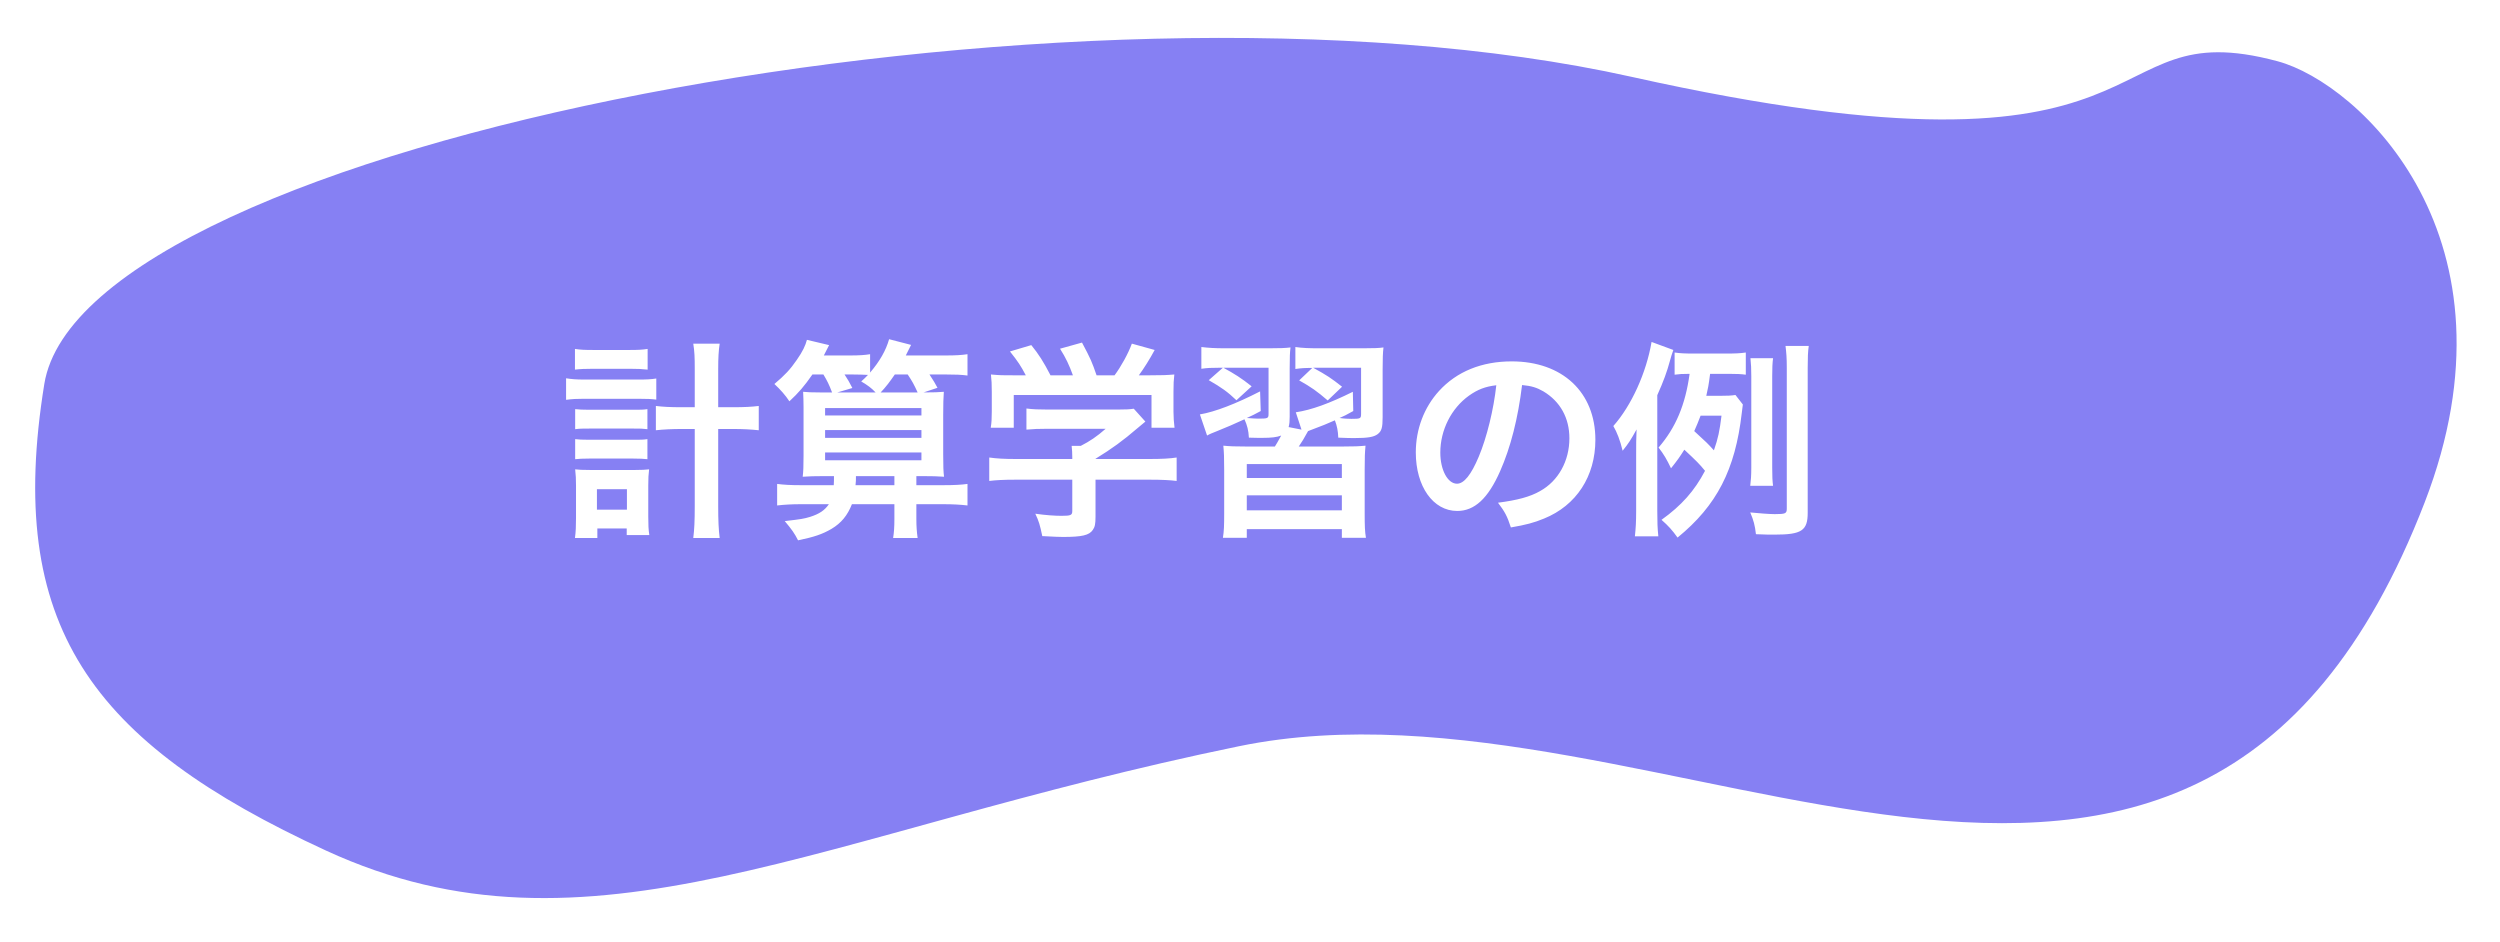
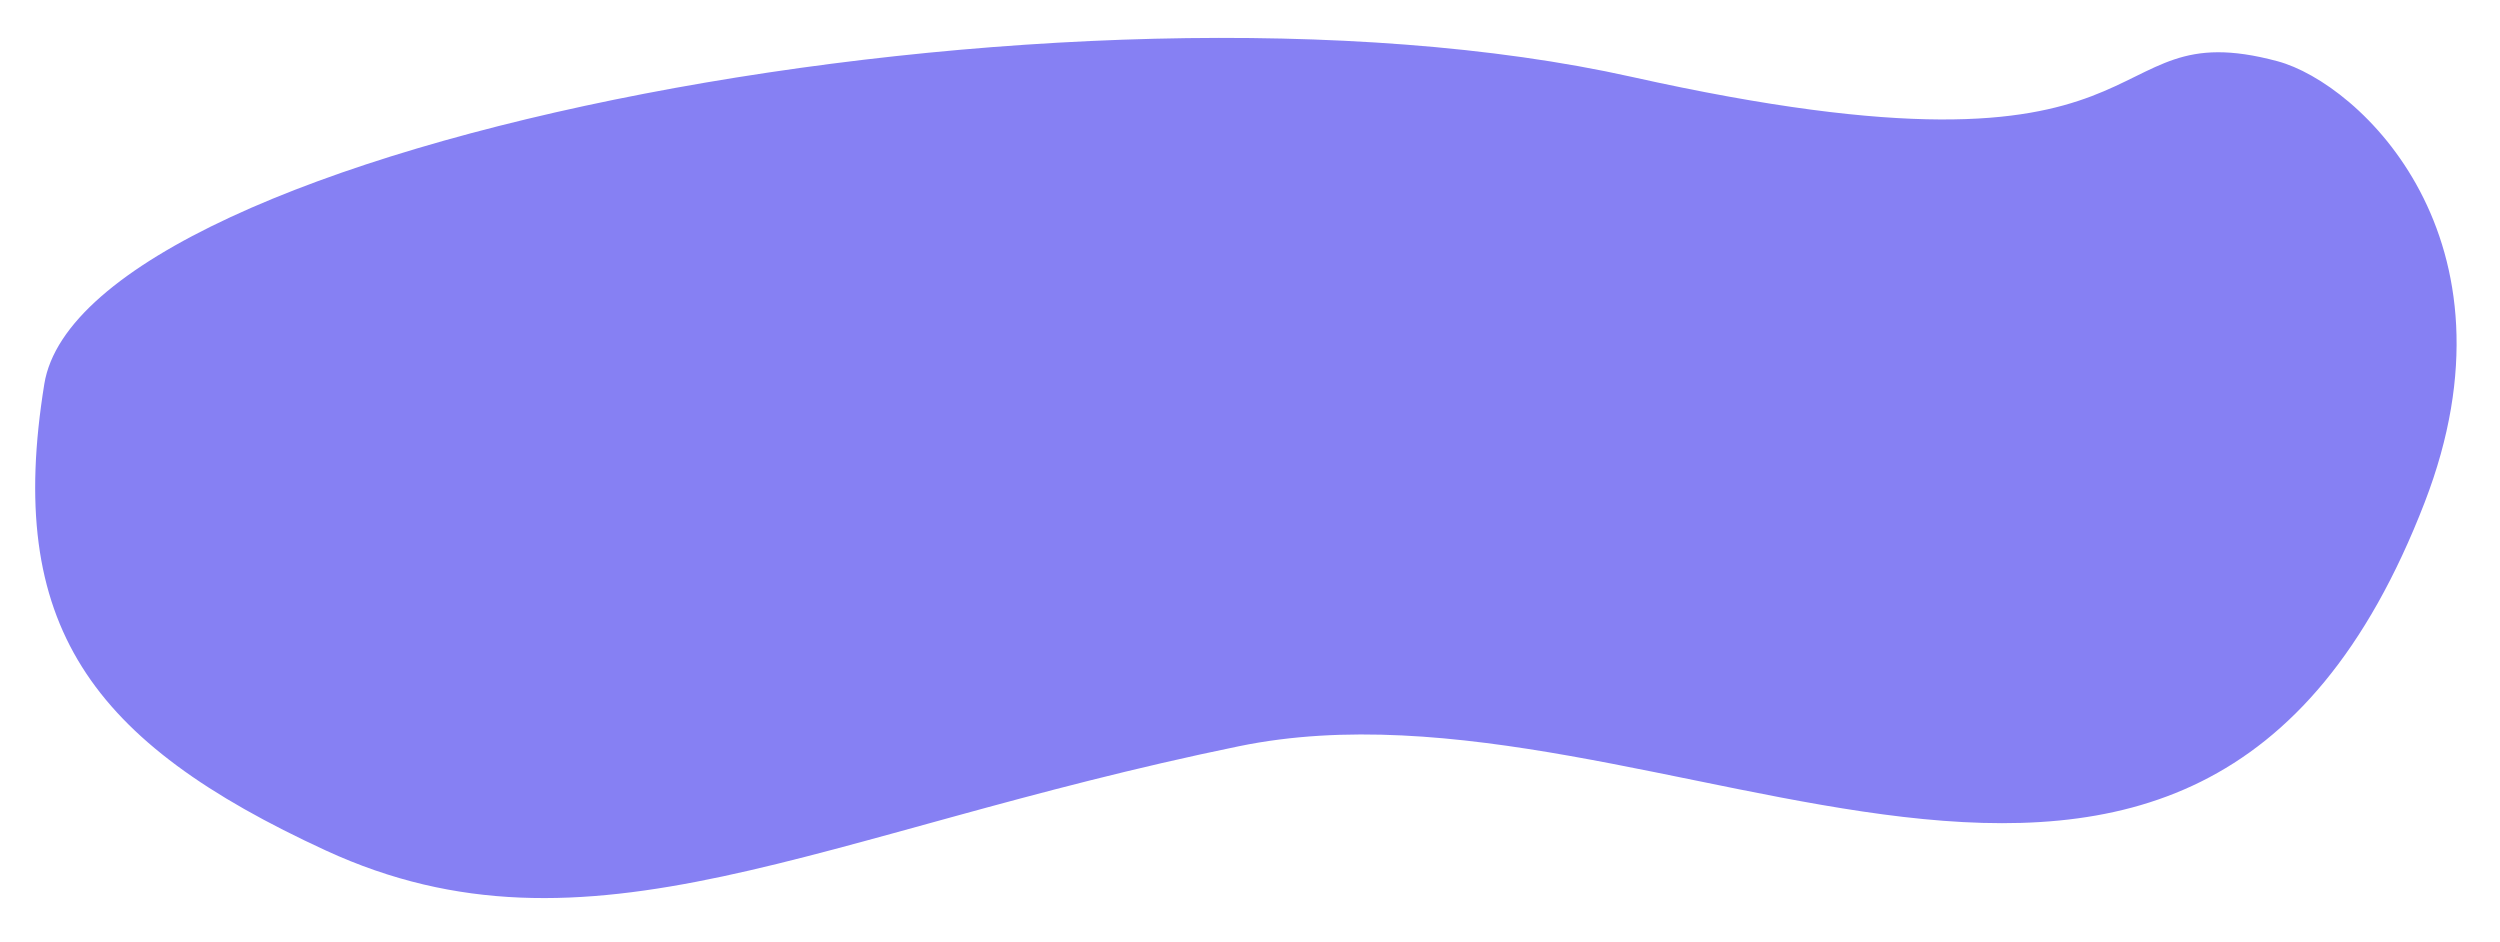
<svg xmlns="http://www.w3.org/2000/svg" width="284" height="107" viewBox="0 0 284 107" fill="none">
  <g filter="url(#filter0_d_2118_17167)">
    <path d="M37.033 92.625C10.17 80.251 0.609 66.963 5.033 39.625C9.46 12.287 122.23 -9.345 185.358 4.731C248.486 18.807 237.034 -2.875 258.732 2.958C268.034 5.459 287.012 23.125 275.44 53.081C249.093 121.289 188.753 70.903 140.757 80.77C92.76 90.637 66.917 106.39 37.033 92.625Z" fill="#8680F3" />
  </g>
-   <path d="M78.923 46.261V41.917C78.923 40.573 78.899 39.949 78.755 39.037H81.755C81.635 39.853 81.587 40.621 81.587 41.917V46.261H83.291C84.587 46.261 85.403 46.213 86.195 46.117V48.877C85.259 48.781 84.419 48.733 83.267 48.733H81.587V57.493C81.587 59.149 81.635 60.133 81.755 61.117H78.755C78.875 60.157 78.923 59.245 78.923 57.493V48.733H77.435C76.379 48.733 75.347 48.781 74.507 48.877V46.117C75.275 46.213 76.139 46.261 77.411 46.261H78.923ZM65.315 41.989V39.637C65.915 39.733 66.395 39.757 67.379 39.757H71.531C72.491 39.757 72.947 39.733 73.571 39.637V41.989C72.899 41.917 72.443 41.893 71.531 41.893H67.379C66.515 41.893 65.915 41.917 65.315 41.989ZM64.307 45.421V42.973C64.907 43.069 65.459 43.117 66.347 43.117H72.515C73.451 43.117 73.979 43.093 74.555 42.997V45.397C74.003 45.325 73.523 45.301 72.515 45.301H66.323C65.531 45.301 65.003 45.325 64.307 45.421ZM65.339 48.757V46.477C65.843 46.525 66.131 46.549 66.923 46.549H72.011C72.827 46.549 73.043 46.549 73.547 46.477V48.757C72.995 48.685 72.779 48.685 72.011 48.685H66.923C66.131 48.685 65.891 48.685 65.339 48.757ZM65.339 52.165V49.885C65.771 49.933 66.083 49.957 66.923 49.957H72.011C72.827 49.957 73.043 49.957 73.547 49.885V52.165C73.067 52.117 72.755 52.093 71.963 52.093H66.899C66.131 52.093 65.843 52.117 65.339 52.165ZM67.859 60.037V61.117H65.315C65.411 60.421 65.435 59.749 65.435 58.813V55.189C65.435 54.421 65.411 53.965 65.339 53.317C65.795 53.365 66.131 53.389 67.019 53.389H72.179C72.923 53.389 73.283 53.365 73.739 53.317C73.667 53.869 73.643 54.325 73.643 55.165V58.693C73.643 59.605 73.667 60.181 73.763 60.781H71.195V60.037H67.859ZM67.811 55.573V57.901H71.219V55.573H67.811ZM93.539 42.541H92.291C91.355 43.885 90.731 44.605 89.675 45.589C89.219 44.893 88.643 44.245 87.971 43.621C89.147 42.637 89.795 41.941 90.515 40.885C91.187 39.925 91.499 39.253 91.667 38.605L94.187 39.205C94.115 39.349 93.923 39.733 93.587 40.381H96.587C97.619 40.381 98.267 40.333 98.843 40.237V42.325C99.947 41.029 100.643 39.805 101.003 38.533L103.499 39.181L102.899 40.381H107.459C108.587 40.381 109.283 40.333 109.907 40.237V42.661C109.211 42.565 108.515 42.541 107.459 42.541H105.587C106.091 43.333 106.187 43.453 106.499 44.053L104.915 44.581C106.139 44.581 106.595 44.557 107.219 44.509C107.171 45.157 107.147 45.901 107.147 47.125V51.613C107.147 52.957 107.171 53.605 107.243 54.157C106.475 54.109 106.019 54.085 104.699 54.085H104.099V55.117H107.123C108.419 55.117 109.235 55.069 109.907 54.973V57.421C109.115 57.325 108.251 57.277 107.123 57.277H104.099V58.957C104.099 59.821 104.147 60.421 104.243 61.117H101.459C101.555 60.517 101.603 59.893 101.603 58.957V57.277H96.779C96.275 58.549 95.579 59.413 94.451 60.085C93.419 60.685 92.507 60.997 90.659 61.381C90.275 60.613 89.939 60.133 89.147 59.197C91.019 58.981 91.307 58.933 92.027 58.717C93.083 58.381 93.683 57.973 94.163 57.277H90.995C89.939 57.277 89.123 57.325 88.283 57.421V54.973C89.003 55.069 89.795 55.117 90.995 55.117H94.715C94.739 54.733 94.739 54.565 94.739 54.085H93.731C92.435 54.085 91.979 54.109 91.187 54.157C91.259 53.557 91.283 52.981 91.283 51.757V46.237C91.283 45.517 91.259 45.061 91.235 44.509C91.763 44.557 92.147 44.581 93.155 44.581H94.523C94.187 43.693 93.971 43.261 93.539 42.541ZM96.827 42.541H95.939C96.323 43.117 96.467 43.381 96.827 44.077L95.123 44.581H99.467C98.963 44.053 98.603 43.789 97.835 43.333C98.195 42.997 98.315 42.901 98.603 42.589C98.123 42.565 97.523 42.541 96.827 42.541ZM100.043 44.581H104.243C103.811 43.645 103.643 43.333 103.115 42.541H101.651C101.075 43.381 100.595 44.005 100.043 44.581ZM97.187 55.117H101.603V54.085H97.235C97.235 54.541 97.235 54.685 97.187 55.117ZM93.731 46.357V47.197H104.675V46.357H93.731ZM93.731 48.853V49.741H104.675V48.853H93.731ZM93.731 51.397V52.285H104.675V51.397H93.731ZM121.811 54.493H115.307C114.059 54.493 113.123 54.541 112.379 54.637V51.973C113.195 52.093 114.155 52.141 115.283 52.141H121.811V51.973C121.811 51.493 121.787 51.061 121.739 50.653H122.771C123.803 50.125 124.595 49.597 125.603 48.709H119.003C118.019 48.709 117.371 48.733 116.603 48.805V46.405C117.323 46.501 117.995 46.525 119.027 46.525H126.971C127.907 46.525 128.363 46.501 128.795 46.429L130.115 47.893C129.707 48.229 129.707 48.229 129.251 48.613C127.547 50.077 126.323 50.965 124.451 52.117V52.141H130.715C131.891 52.141 132.947 52.093 133.667 51.973V54.637C132.971 54.541 131.939 54.493 130.691 54.493H124.451V58.693C124.451 59.533 124.379 59.869 124.139 60.205C123.731 60.805 122.915 60.997 120.755 60.997C120.443 60.997 119.651 60.973 118.403 60.901C118.139 59.629 118.019 59.221 117.611 58.357C118.763 58.525 119.843 58.597 120.587 58.597C121.643 58.597 121.811 58.525 121.811 58.045V54.493ZM115.403 42.637H116.531C115.979 41.581 115.667 41.101 114.731 39.925L117.155 39.205C117.995 40.237 118.547 41.101 119.339 42.637H121.883C121.475 41.509 121.091 40.669 120.419 39.613L122.915 38.917C123.899 40.765 124.043 41.101 124.571 42.637H126.611C127.331 41.677 128.171 40.165 128.579 39.037L131.171 39.757C130.619 40.789 129.923 41.893 129.371 42.637H130.451C132.083 42.637 132.539 42.613 133.403 42.541C133.331 43.141 133.307 43.621 133.307 44.533V46.765C133.307 47.413 133.355 48.013 133.427 48.589H130.811V44.869H115.163V48.589H112.547C112.643 48.037 112.667 47.485 112.667 46.741V44.533C112.667 43.669 112.643 43.165 112.571 42.541C113.651 42.637 113.795 42.637 115.403 42.637ZM157.067 41.941V47.389C157.067 48.589 156.947 48.973 156.515 49.309C156.083 49.645 155.387 49.765 153.875 49.765C153.419 49.765 153.131 49.765 152.027 49.717C152.003 48.973 151.883 48.373 151.643 47.749C150.611 48.205 150.299 48.325 149.219 48.733C148.907 48.853 148.835 48.877 148.595 48.973C148.067 49.933 147.971 50.077 147.539 50.725H152.483C153.875 50.725 154.331 50.701 155.123 50.629C155.051 51.445 155.027 51.853 155.027 53.341V58.333C155.027 59.725 155.051 60.421 155.171 61.093H152.435V60.109H141.635V61.093H138.923C139.043 60.349 139.067 59.725 139.067 58.333V53.389C139.067 51.877 139.043 51.445 138.971 50.629C139.739 50.701 140.267 50.725 141.611 50.725H144.827C145.043 50.365 145.091 50.317 145.547 49.477C145.043 49.669 144.443 49.741 143.411 49.741C143.123 49.741 142.403 49.741 141.875 49.717C141.827 48.877 141.683 48.325 141.371 47.629C140.219 48.157 139.355 48.541 138.203 48.997C137.675 49.213 137.507 49.261 137.123 49.477L136.307 47.077C138.035 46.789 140.435 45.853 143.147 44.461L143.219 46.693C142.499 47.077 142.331 47.173 141.635 47.485C142.379 47.533 142.643 47.557 142.907 47.557C144.035 47.557 144.107 47.533 144.107 47.005V41.773H138.971C140.243 42.469 141.011 42.949 142.187 43.885L140.459 45.469C139.451 44.509 138.779 44.029 137.315 43.189L138.923 41.773H138.659C137.627 41.773 137.123 41.797 136.475 41.893V39.421C137.243 39.517 138.035 39.565 139.139 39.565H144.179C145.451 39.565 145.979 39.541 146.603 39.469C146.531 40.021 146.507 40.549 146.507 41.893V47.341C146.507 47.845 146.483 48.157 146.387 48.517L147.851 48.805L147.203 46.837C148.979 46.573 151.019 45.829 153.683 44.509L153.731 46.693C152.963 47.125 152.675 47.269 152.171 47.485C152.651 47.557 153.203 47.581 153.515 47.581C154.547 47.581 154.619 47.557 154.619 47.005V41.773H149.171C150.779 42.661 151.211 42.949 152.459 43.933L150.827 45.493C149.603 44.437 148.955 43.981 147.587 43.213L149.075 41.797C148.211 41.797 147.803 41.821 147.155 41.917V39.421C147.947 39.541 148.763 39.565 149.867 39.565H154.883C156.059 39.565 156.683 39.541 157.163 39.469C157.091 40.069 157.067 40.765 157.067 41.941ZM141.635 52.717V54.301H152.435V52.717H141.635ZM141.635 56.269V57.973H152.435V56.269H141.635ZM172.907 43.741C172.451 47.509 171.611 50.821 170.411 53.533C169.043 56.629 167.507 58.045 165.539 58.045C162.803 58.045 160.835 55.261 160.835 51.397C160.835 48.757 161.771 46.285 163.475 44.413C165.491 42.205 168.323 41.053 171.731 41.053C177.491 41.053 181.235 44.557 181.235 49.957C181.235 54.109 179.075 57.421 175.403 58.909C174.251 59.389 173.315 59.629 171.635 59.917C171.227 58.645 170.939 58.117 170.171 57.109C172.379 56.821 173.819 56.437 174.947 55.789C177.035 54.637 178.283 52.357 178.283 49.789C178.283 47.485 177.251 45.613 175.331 44.461C174.587 44.029 173.963 43.837 172.907 43.741ZM169.979 43.765C168.731 43.909 167.867 44.245 166.883 44.941C164.867 46.381 163.619 48.853 163.619 51.421C163.619 53.389 164.459 54.949 165.515 54.949C166.307 54.949 167.123 53.941 167.987 51.877C168.899 49.717 169.691 46.477 169.979 43.765ZM197.147 44.869L197.987 45.949C197.939 46.261 197.939 46.381 197.867 46.909C197.123 53.365 195.035 57.421 190.571 61.069C189.947 60.205 189.539 59.749 188.747 59.053C191.027 57.421 192.491 55.765 193.691 53.485C193.043 52.693 192.755 52.405 191.339 51.085C190.859 51.853 190.523 52.333 189.827 53.197C189.371 52.237 188.987 51.565 188.411 50.845C190.379 48.565 191.459 45.973 191.939 42.469C191.075 42.469 190.787 42.493 190.235 42.565V40.045C190.883 40.141 191.435 40.165 192.491 40.165H195.971C197.099 40.165 197.699 40.141 198.323 40.045V42.565C197.795 42.493 197.291 42.469 196.451 42.469H194.267C194.099 43.813 194.027 44.101 193.835 44.965H195.371C196.235 44.965 196.715 44.941 197.147 44.869ZM195.563 47.221H193.187C192.923 47.917 192.755 48.325 192.467 48.973C193.883 50.269 194.003 50.389 194.699 51.157C195.179 49.789 195.347 48.973 195.563 47.221ZM188.267 44.893V58.045C188.267 59.317 188.291 60.013 188.387 60.925H185.723C185.819 60.037 185.867 59.293 185.867 58.045V51.637C185.867 50.485 185.867 49.861 185.915 48.781C185.243 50.005 185.003 50.365 184.331 51.205C184.043 50.005 183.683 49.093 183.275 48.397C185.339 46.069 187.019 42.349 187.619 38.845L190.091 39.757C189.971 40.045 189.779 40.717 189.707 40.981C189.371 42.229 188.987 43.285 188.267 44.893ZM201.419 55.189H198.827C198.899 54.589 198.947 54.037 198.947 53.149V42.733C198.947 41.869 198.923 41.389 198.851 40.693H201.419C201.347 41.269 201.323 41.773 201.323 42.733V53.125C201.323 54.109 201.347 54.637 201.419 55.189ZM205.355 41.773V58.261C205.355 60.277 204.659 60.733 201.611 60.733C200.987 60.733 200.483 60.733 199.475 60.685C199.355 59.653 199.211 59.125 198.827 58.213C199.811 58.309 201.011 58.405 201.611 58.405C202.835 58.405 202.979 58.333 202.979 57.781V41.773C202.979 40.669 202.931 40.093 202.835 39.301H205.475C205.379 39.949 205.355 40.621 205.355 41.773Z" fill="white" />
  <defs>
    <filter id="filter0_d_2118_17167" x="-0.004" y="0.305" width="283.074" height="105.717" filterUnits="userSpaceOnUse" color-interpolation-filters="sRGB">
      <feFlood flood-opacity="0" result="BackgroundImageFix" />
      <feColorMatrix in="SourceAlpha" type="matrix" values="0 0 0 0 0 0 0 0 0 0 0 0 0 0 0 0 0 0 127 0" result="hardAlpha" />
      <feOffset dy="4" />
      <feGaussianBlur stdDeviation="2" />
      <feComposite in2="hardAlpha" operator="out" />
      <feColorMatrix type="matrix" values="0 0 0 0 0 0 0 0 0 0 0 0 0 0 0 0 0 0 0.25 0" />
      <feBlend mode="normal" in2="BackgroundImageFix" result="effect1_dropShadow_2118_17167" />
      <feBlend mode="normal" in="SourceGraphic" in2="effect1_dropShadow_2118_17167" result="shape" />
    </filter>
  </defs>
</svg>